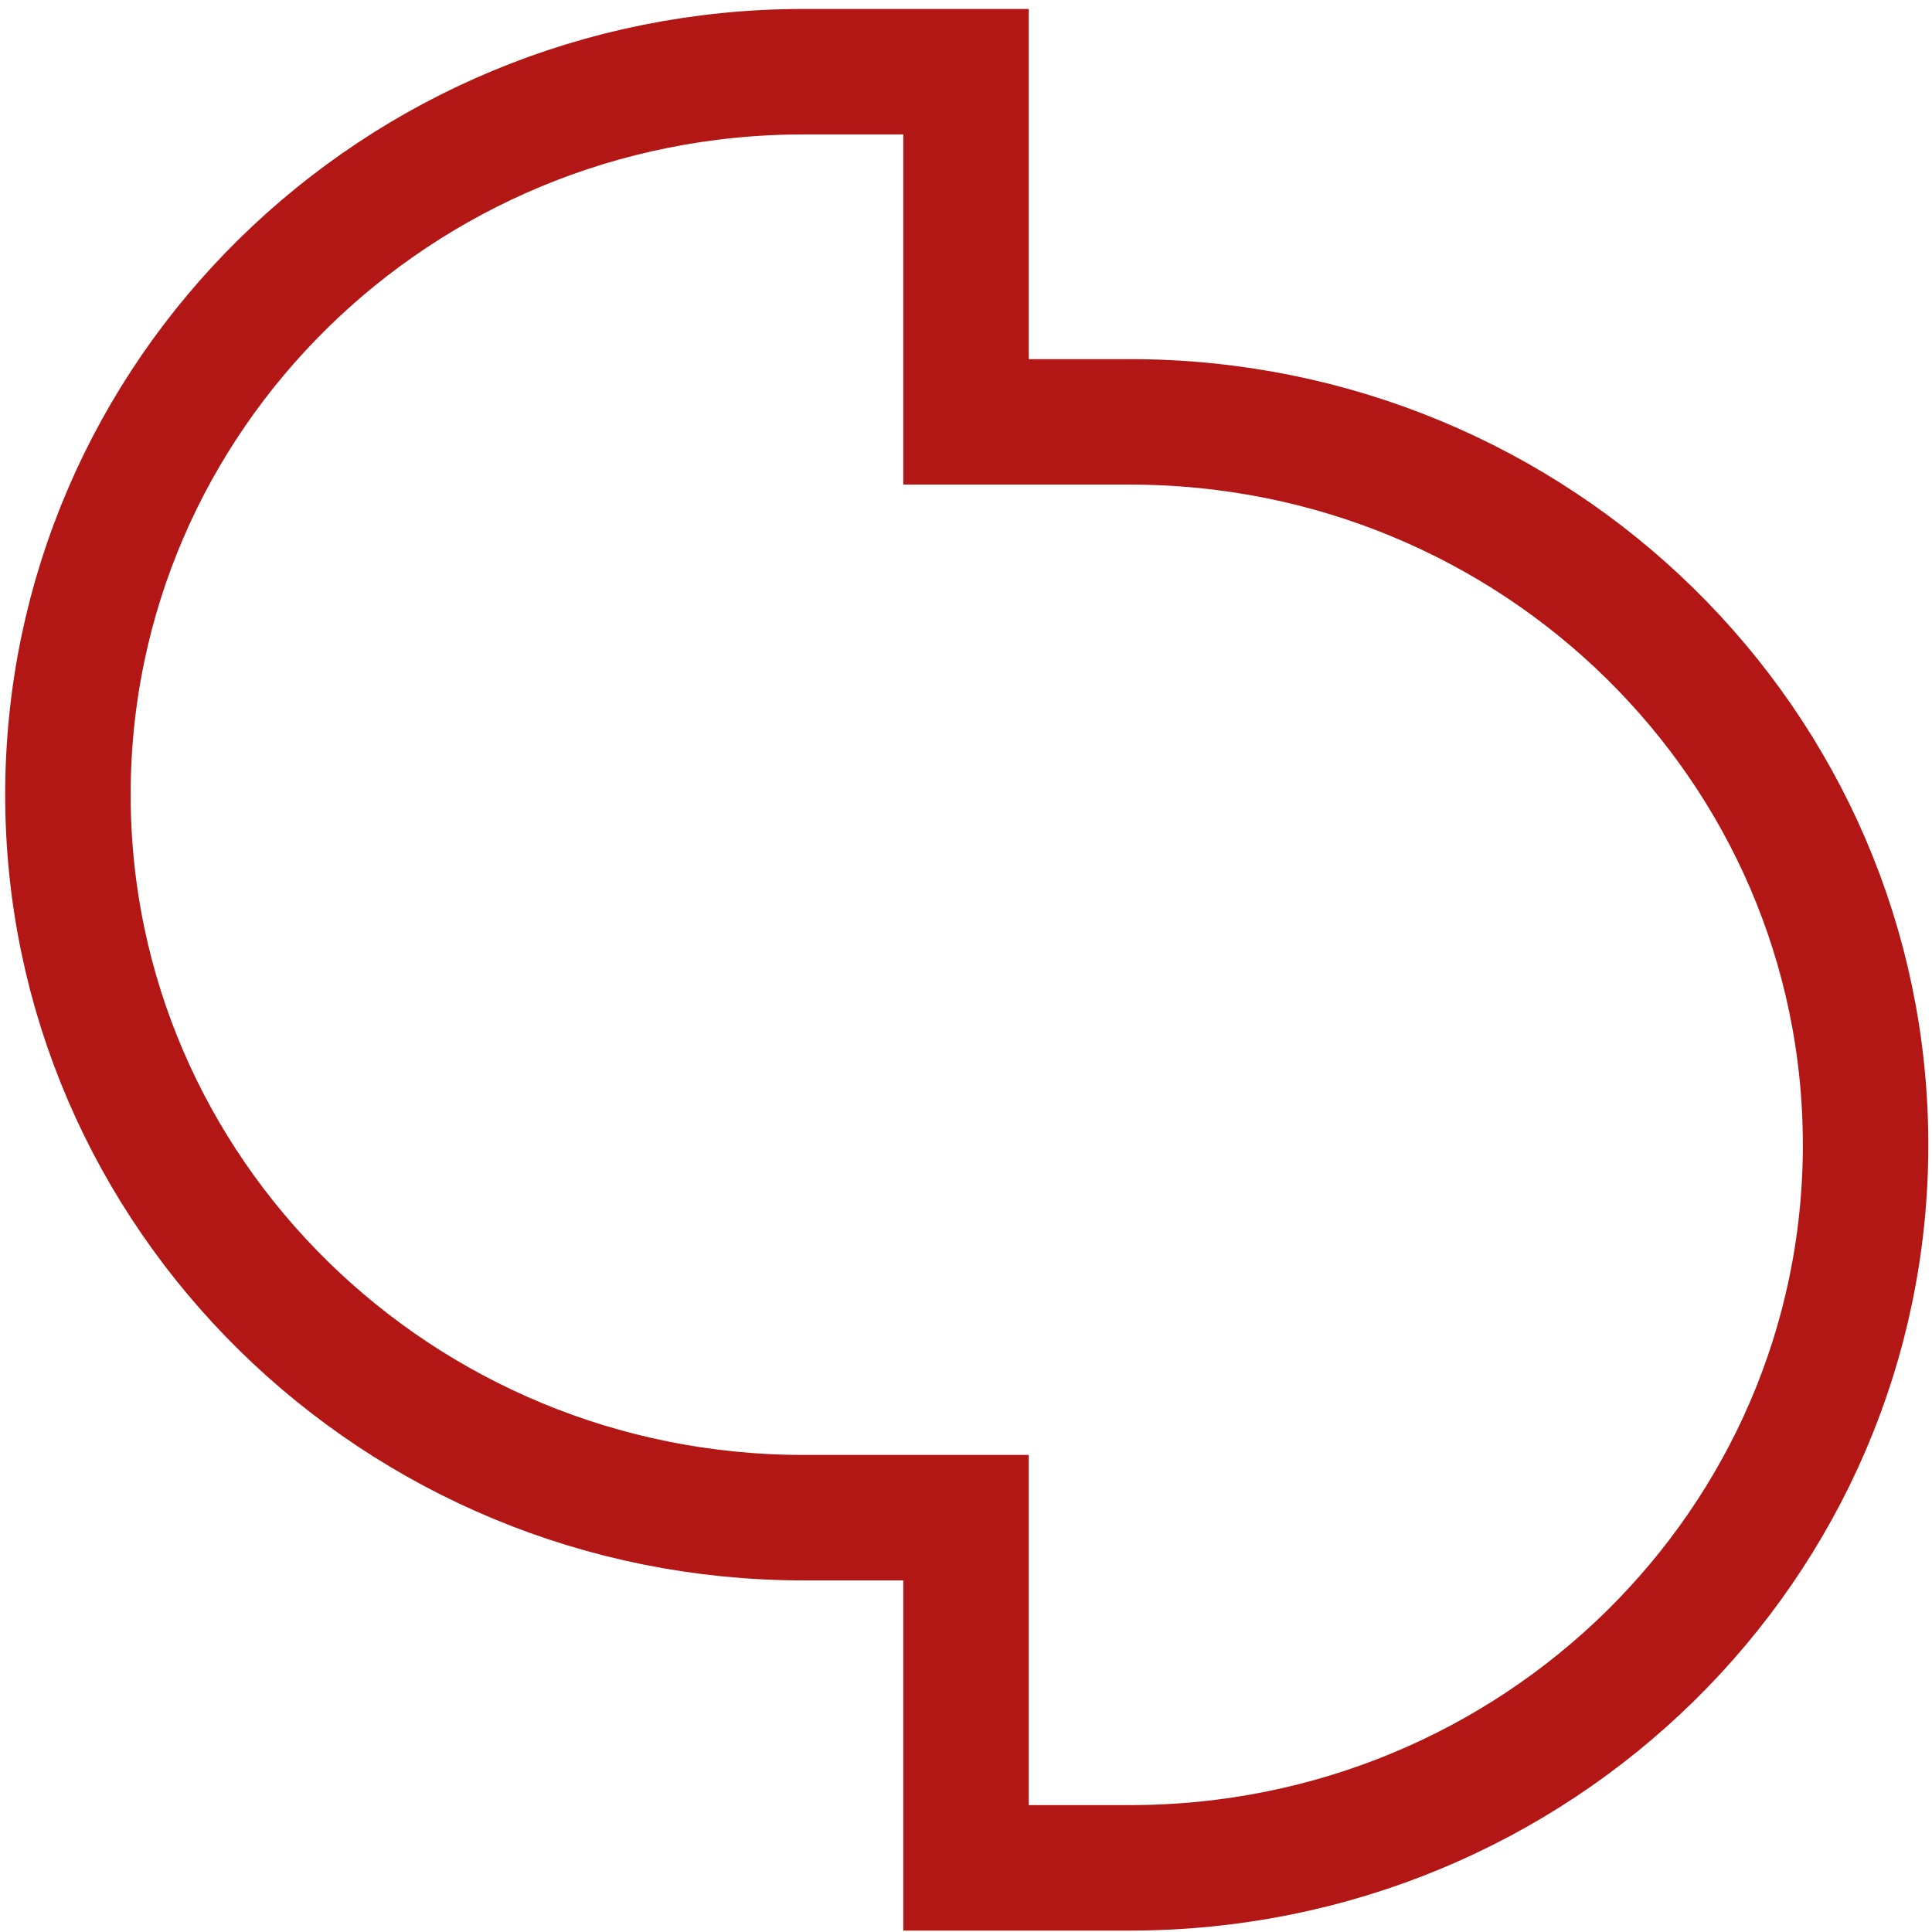
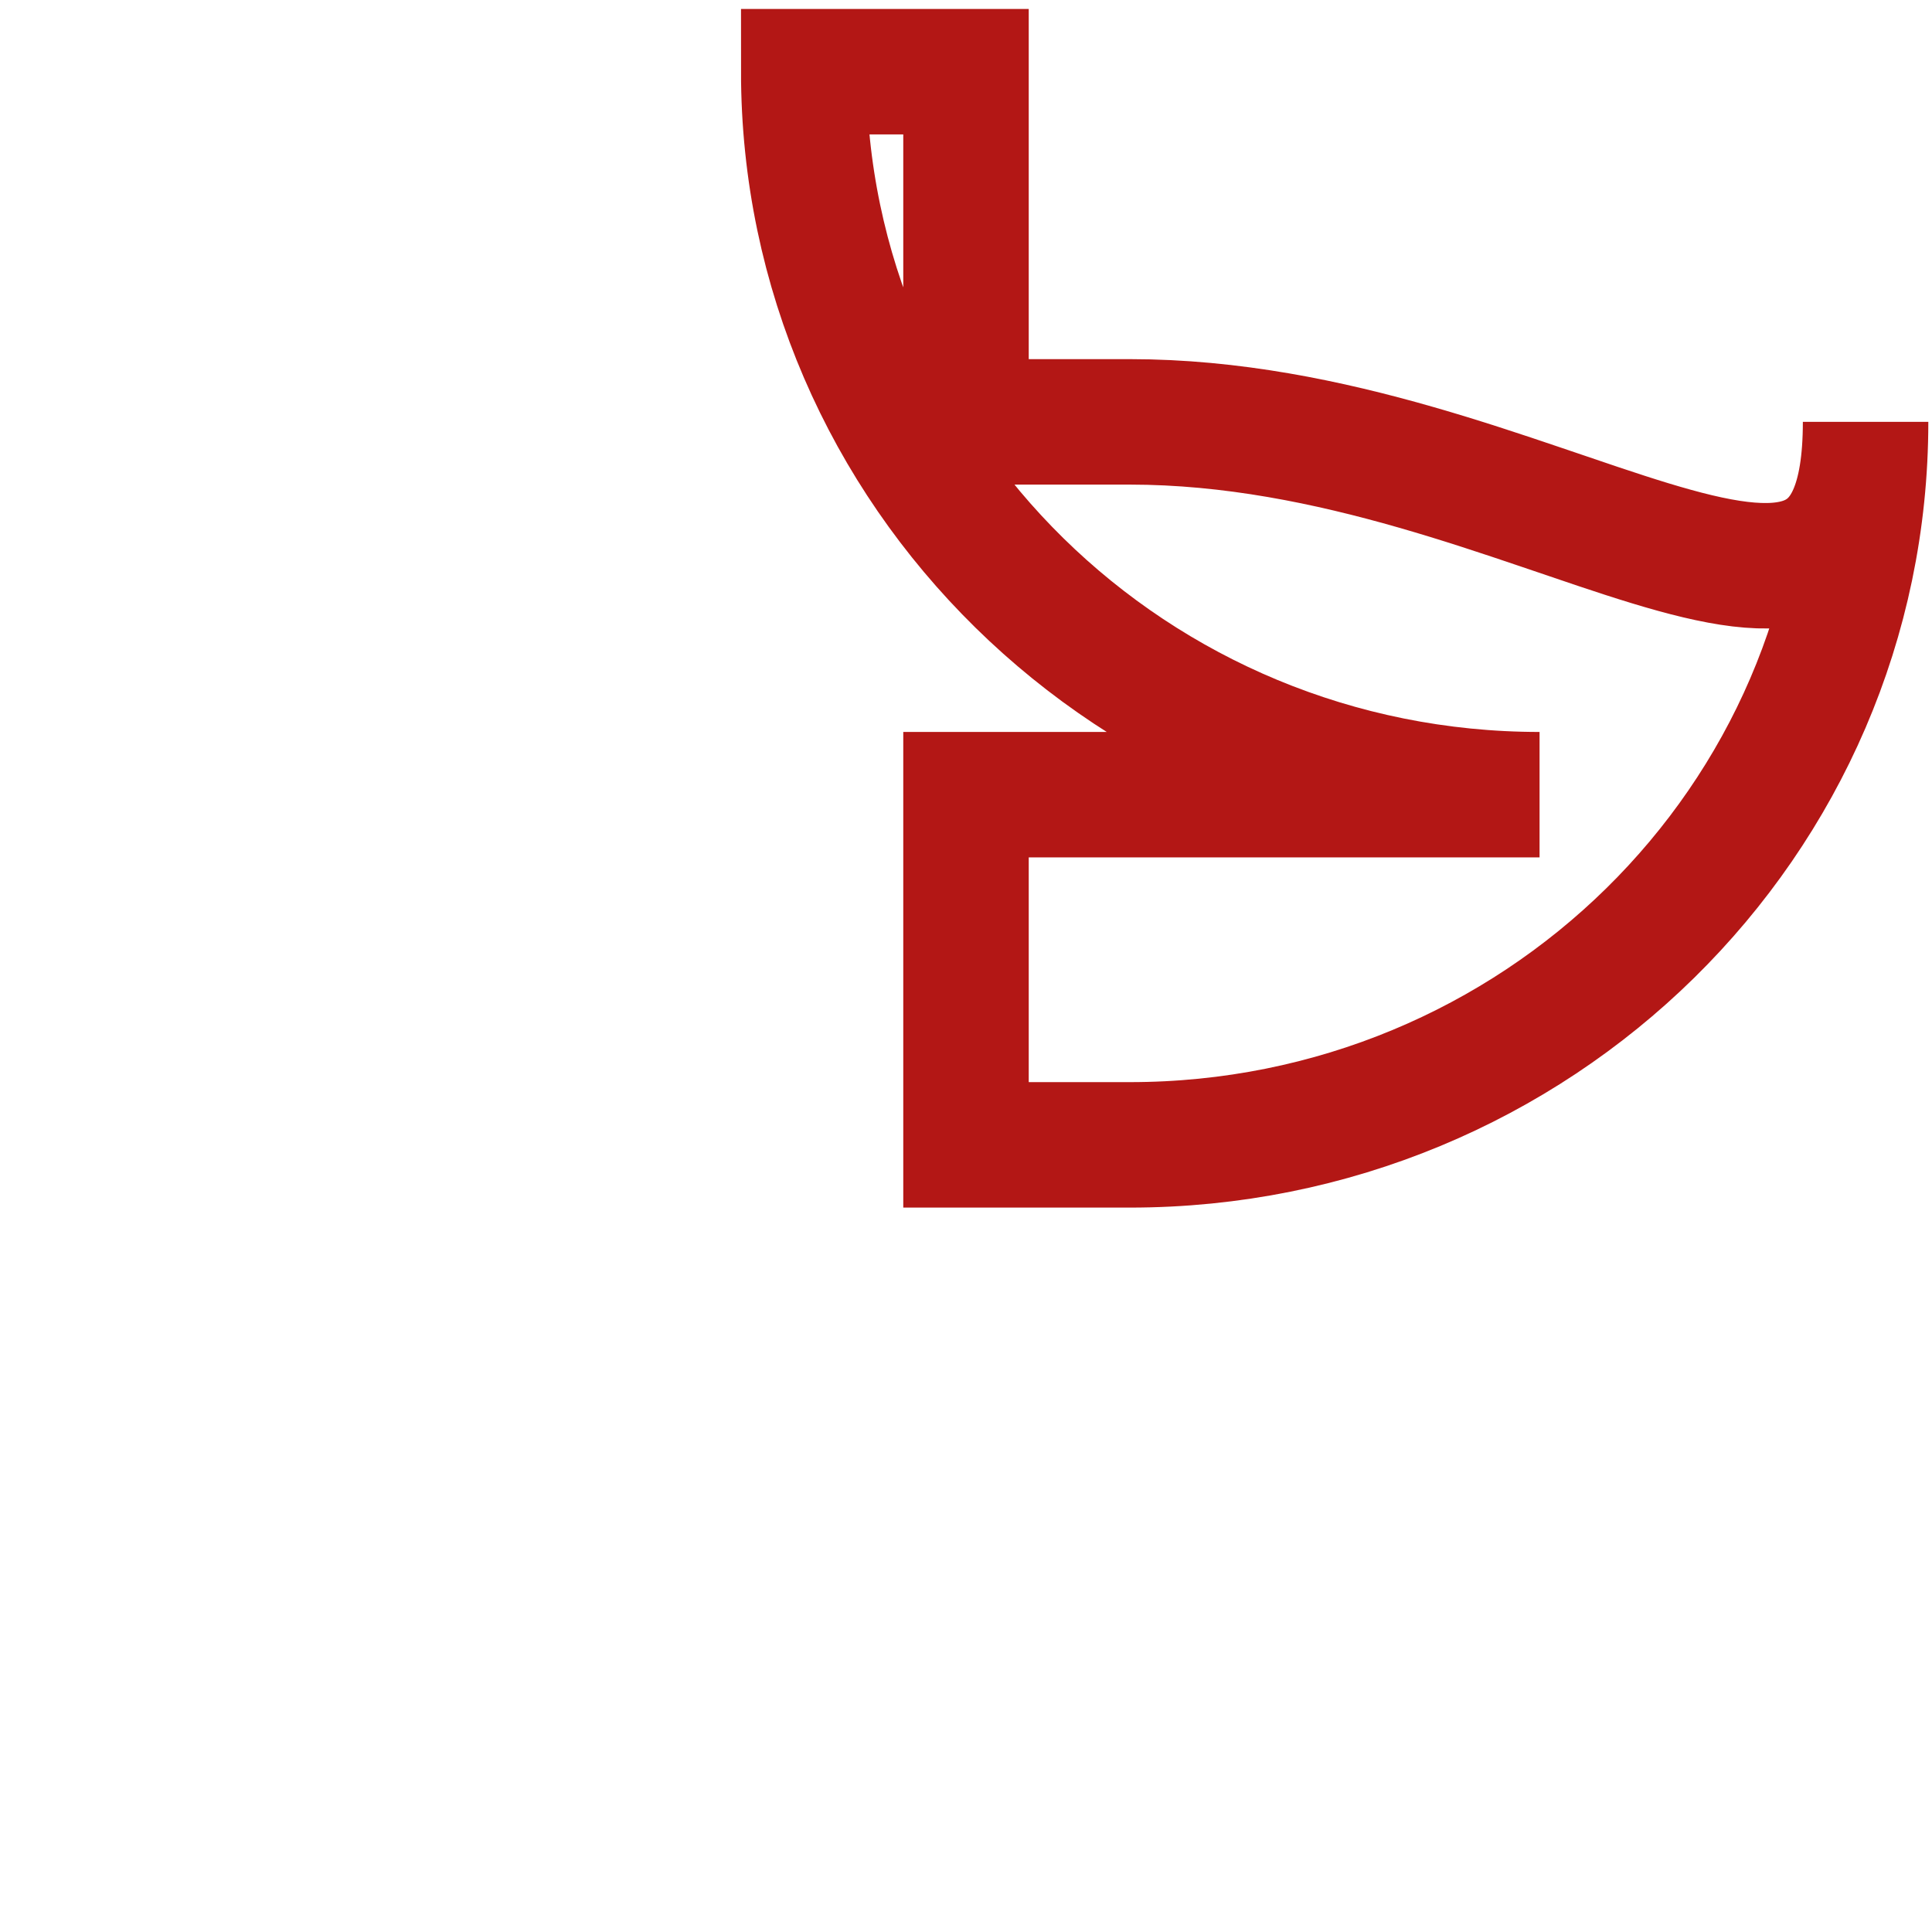
<svg xmlns="http://www.w3.org/2000/svg" version="1.1" x="0px" y="0px" viewBox="0 0 256 256" style="enable-background:new 0 0 256 256;" xml:space="preserve">
  <style type="text/css"> .st0{fill:#B31715;} .st1{fill:none;stroke:#B31715;stroke-width:16.625;stroke-miterlimit:10;} </style>
  <g id="Calque_1">
-     <path class="st1" d="M149.7,55.9H128V9.5h-21.5c-53.9,0-97.5,42.9-97.5,95.8c0,52.9,43.7,95.8,97.5,95.8H128v46.4h21.7 c53.9,0,97.5-42.9,97.5-95.8C247.2,98.8,203.6,55.9,149.7,55.9z" />
+     <path class="st1" d="M149.7,55.9H128V9.5h-21.5c0,52.9,43.7,95.8,97.5,95.8H128v46.4h21.7 c53.9,0,97.5-42.9,97.5-95.8C247.2,98.8,203.6,55.9,149.7,55.9z" />
  </g>
  <g id="Calque_2"> </g>
</svg>